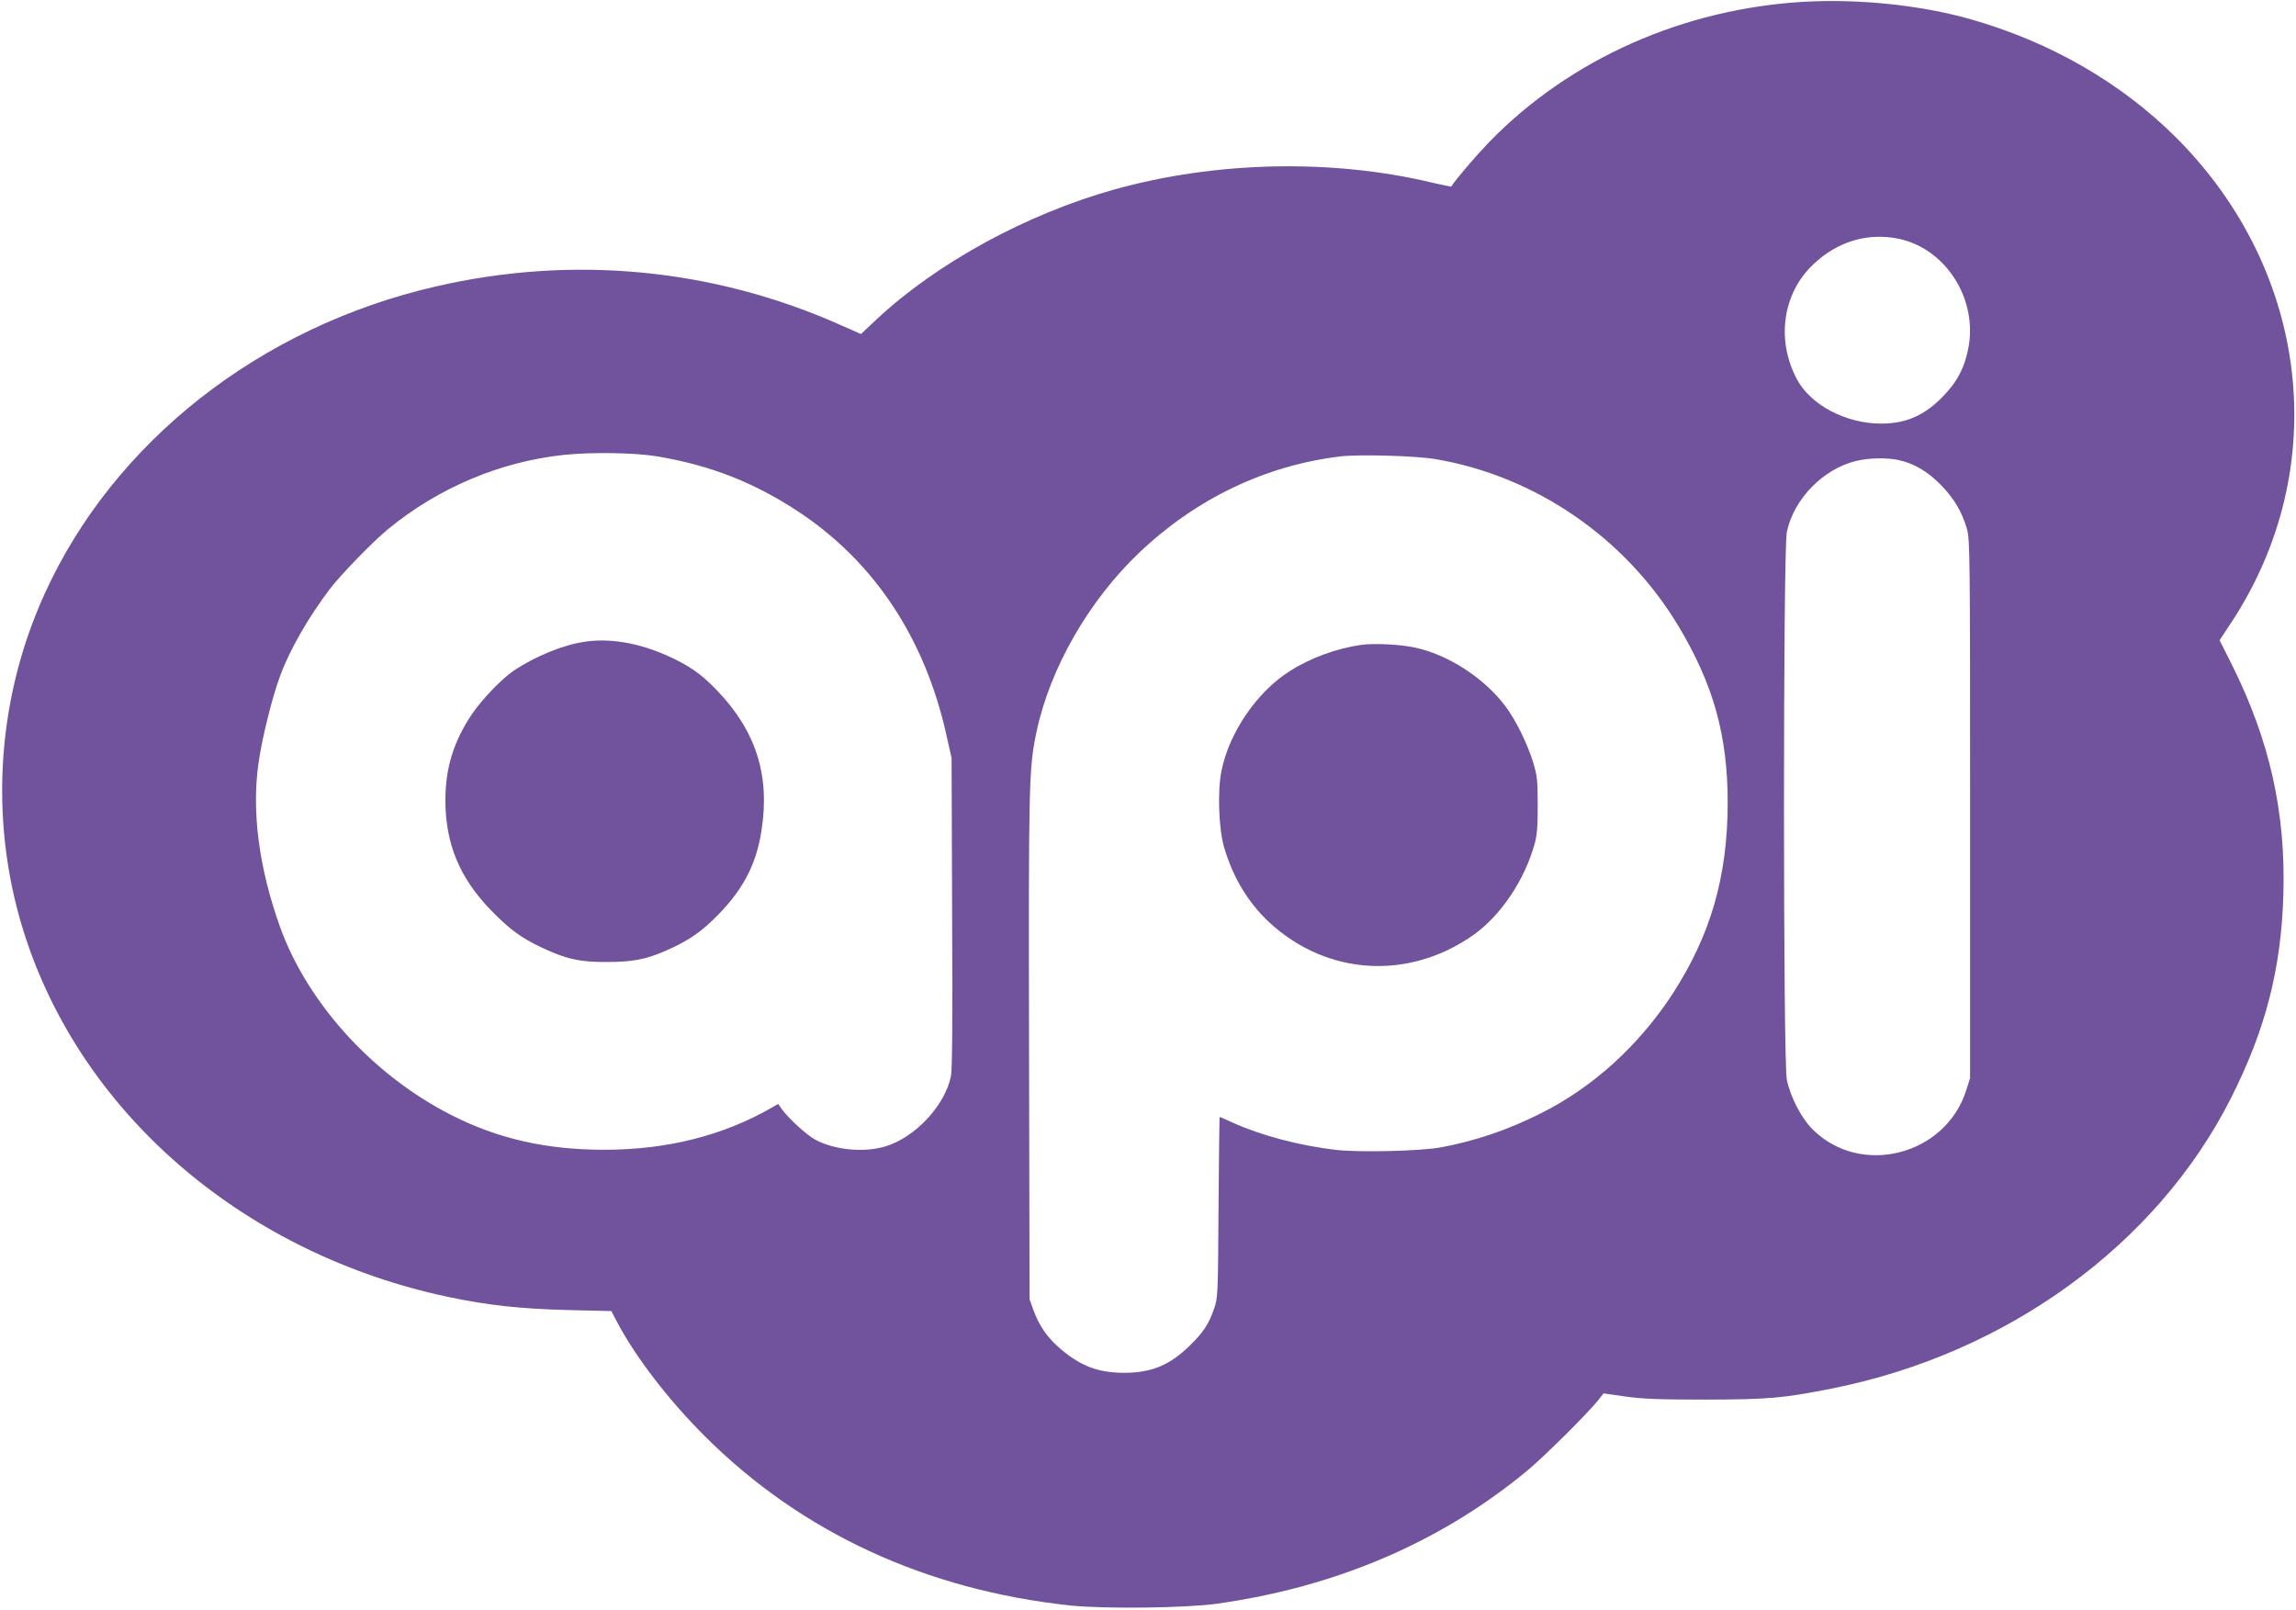
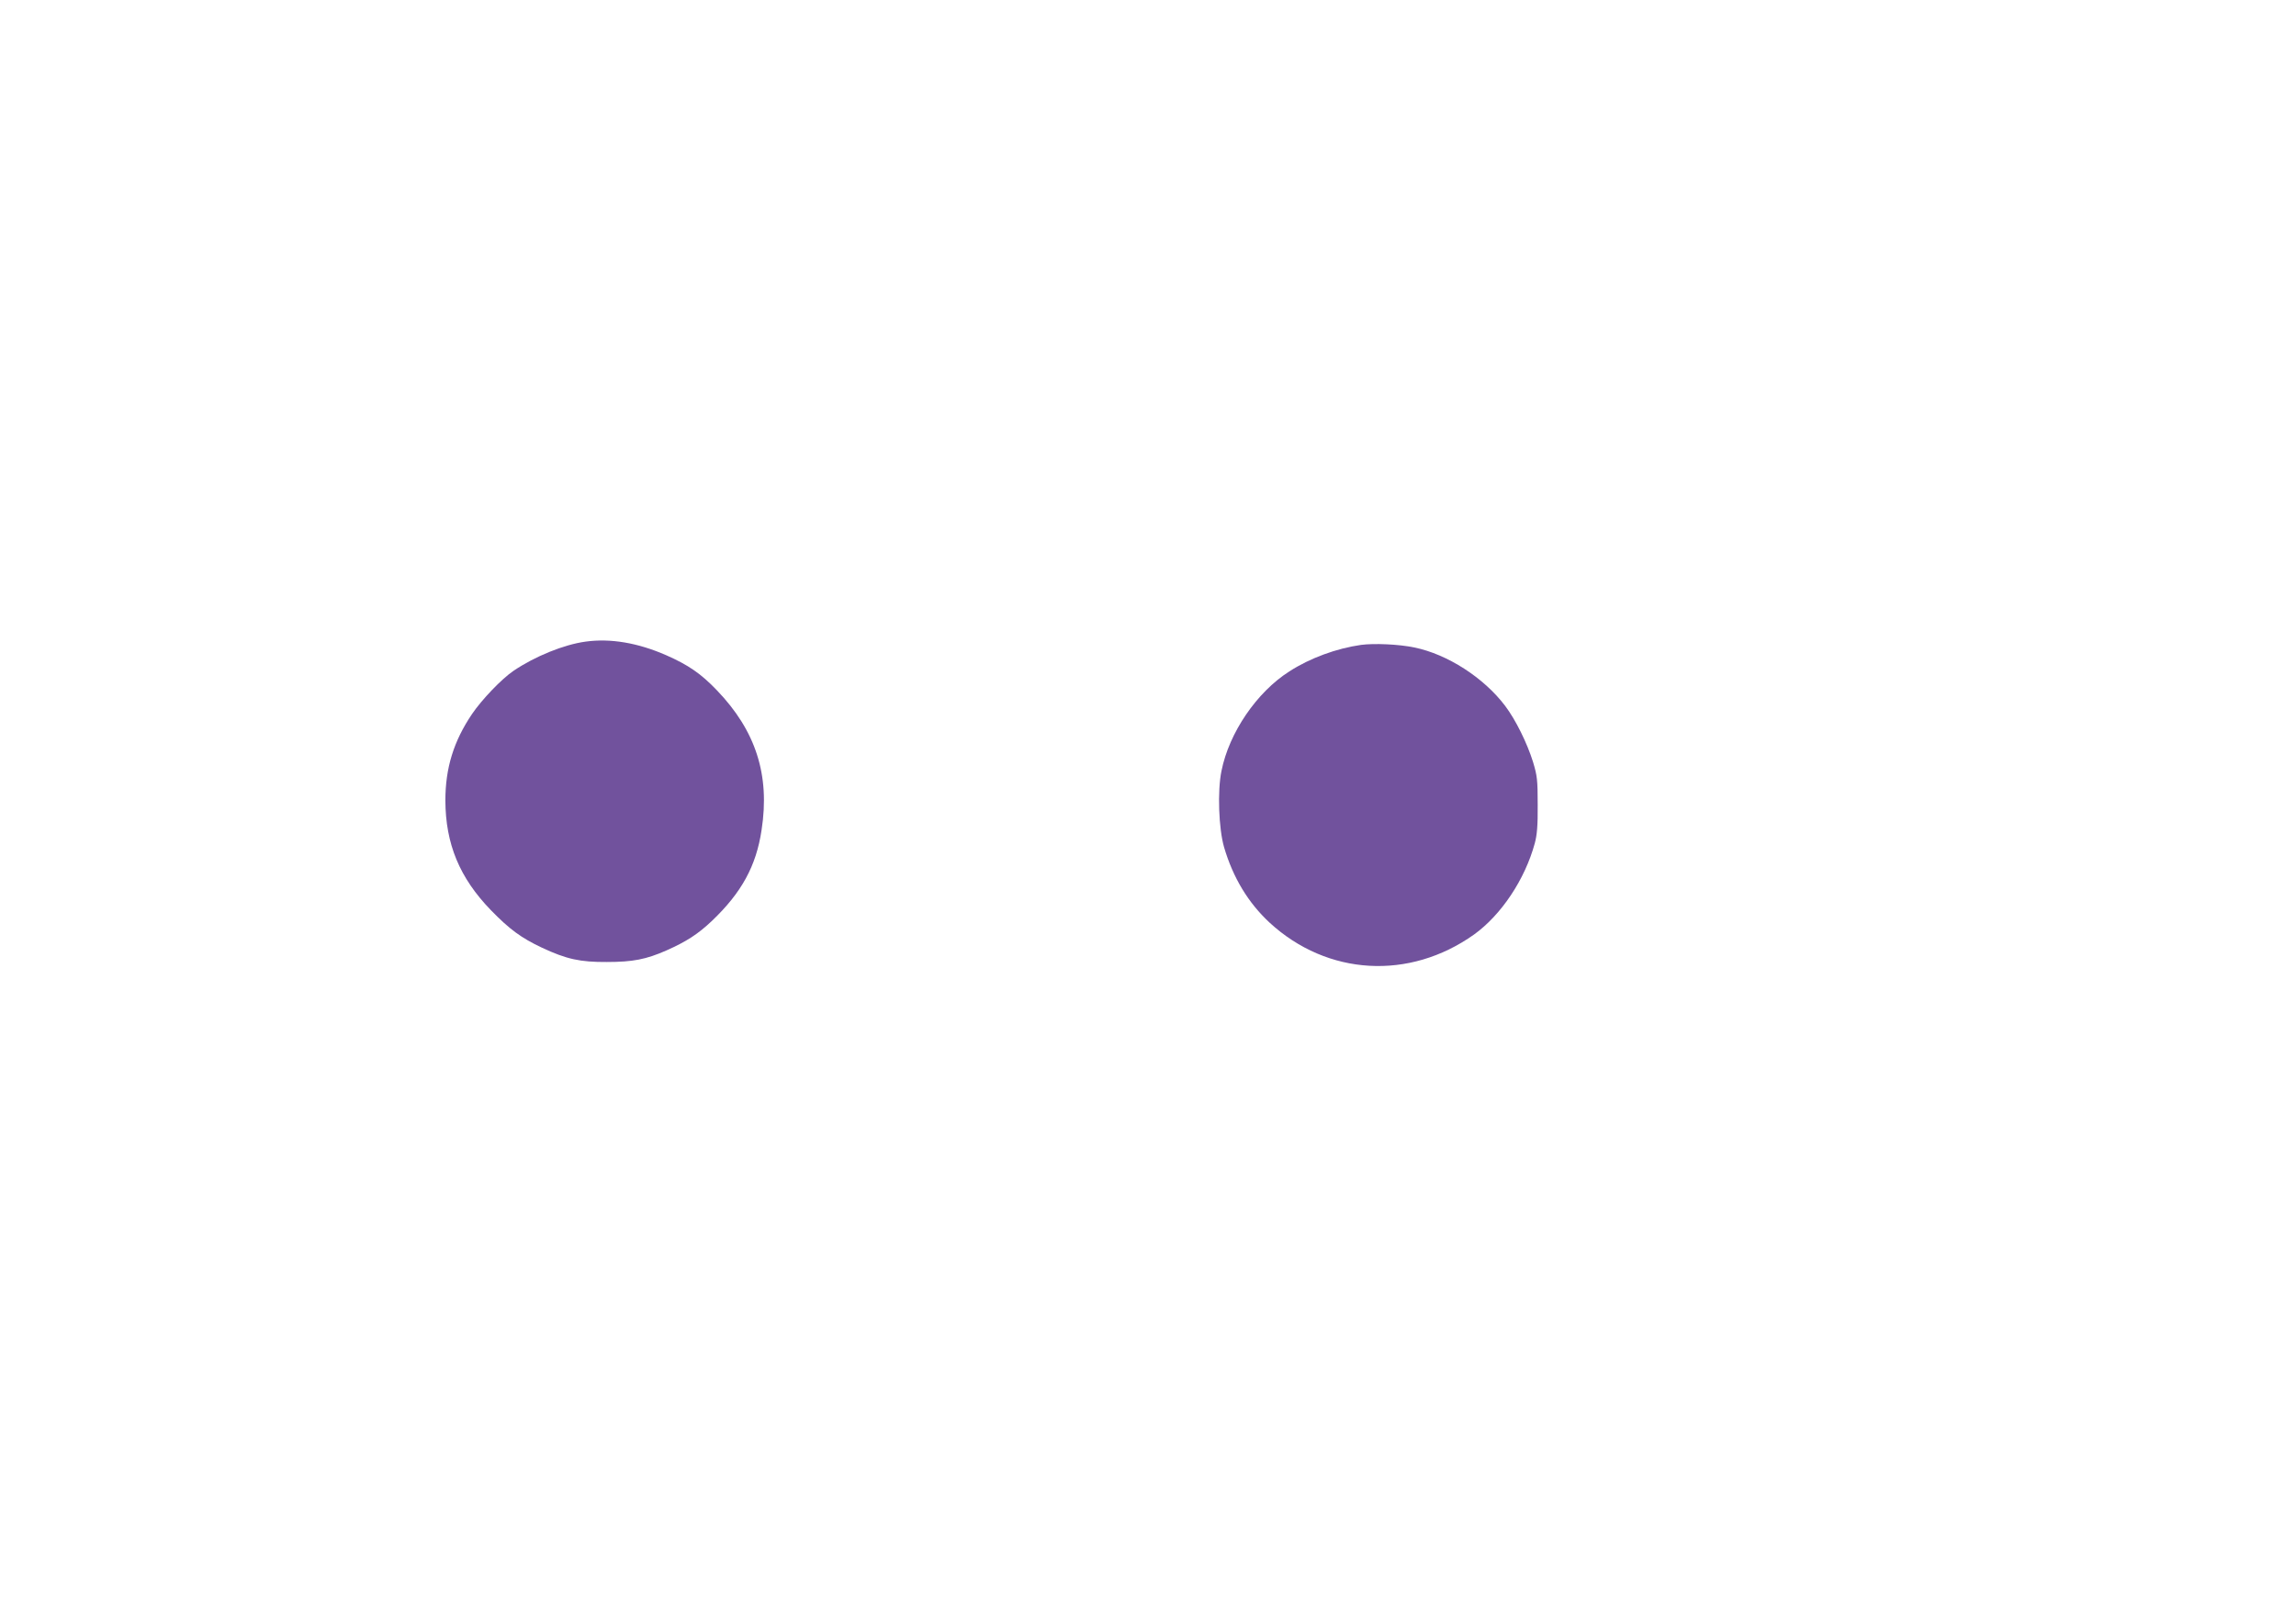
<svg xmlns="http://www.w3.org/2000/svg" version="1.0" width="1328pt" height="931pt" viewBox="0 0 1328 931" preserveAspectRatio="xMidYMid meet">
  <g transform="translate(0,931) scale(0.1,-0.1)" fill="#71529D" stroke="none">
-     <path d="M10440 9300 c-702 -39 -1359 -331 -1826 -811 -77 -80 -194 -216 -220 -258 -2 -1 -52 9 -112 23 -578 138 -1249 124 -1837 -40 -510 -143 -1028 -426 -1378 -754 l-87 -82 -118 52 c-738 329 -1551 406 -2342 223 -1017 -234 -1863 -899 -2262 -1778 -288 -632 -324 -1361 -101 -2015 348 -1023 1276 -1805 2434 -2051 233 -49 419 -69 694 -76 l251 -6 34 -65 c109 -205 295 -447 505 -657 558 -558 1280 -892 2118 -981 195 -20 660 -15 842 10 692 96 1303 358 1802 773 98 82 339 321 404 401 l34 43 125 -18 c101 -14 191 -18 465 -18 369 1 449 8 735 65 1011 202 1877 833 2304 1679 200 396 290 746 303 1176 14 477 -79 892 -298 1331 l-71 141 72 109 c580 888 450 2022 -320 2795 -321 321 -732 558 -1200 690 -282 79 -635 116 -950 99z m542 -1371 c268 -56 453 -340 405 -621 -21 -120 -65 -206 -152 -294 -106 -108 -212 -154 -355 -154 -204 0 -408 108 -487 257 -121 227 -82 498 96 665 139 132 315 184 493 147z m-7178 -1259 c306 -52 551 -148 806 -314 446 -292 742 -739 866 -1306 l28 -125 3 -894 c3 -628 1 -909 -7 -947 -35 -168 -205 -351 -377 -404 -124 -38 -295 -22 -407 38 -51 28 -156 124 -194 177 l-21 30 -33 -19 c-284 -164 -609 -246 -973 -246 -337 0 -617 64 -889 203 -452 231 -829 647 -987 1088 -121 338 -164 664 -124 944 19 139 79 382 125 505 55 151 164 340 289 505 61 80 249 274 337 346 292 239 648 389 1015 428 163 17 414 13 543 -9z m4496 -15 c579 -97 1101 -455 1408 -966 203 -339 285 -634 285 -1024 -1 -426 -99 -765 -320 -1105 -195 -298 -460 -539 -760 -689 -193 -97 -380 -160 -578 -197 -120 -22 -469 -30 -606 -15 -213 25 -433 83 -597 157 -41 19 -76 34 -78 34 -1 0 -4 -235 -6 -522 -3 -501 -4 -526 -25 -585 -31 -91 -63 -140 -145 -219 -115 -112 -220 -154 -378 -154 -147 1 -245 37 -361 134 -78 65 -128 136 -161 227 l-23 64 -3 1455 c-3 1539 -1 1618 43 1826 78 370 304 763 598 1041 329 311 726 500 1157 553 109 13 438 4 550 -15z m2682 -6 c87 -19 167 -65 243 -143 77 -78 123 -156 152 -256 17 -62 18 -142 18 -1620 l0 -1555 -22 -70 c-119 -378 -612 -504 -889 -227 -65 65 -128 186 -149 287 -22 104 -22 3065 0 3168 40 191 210 365 401 411 73 18 176 20 246 5z" />
    <path d="M3387 5599 c-125 -17 -293 -85 -417 -169 -68 -46 -183 -166 -240 -250 -106 -157 -154 -312 -154 -500 1 -251 82 -447 263 -634 108 -111 176 -161 295 -217 143 -67 222 -84 376 -83 150 0 227 15 345 67 115 51 183 95 263 171 171 163 256 317 287 526 49 317 -33 573 -259 808 -92 96 -165 146 -292 202 -164 72 -323 99 -467 79z" />
    <path d="M7872 5580 c-141 -20 -295 -76 -414 -153 -189 -120 -349 -355 -393 -576 -24 -116 -16 -334 15 -441 52 -177 140 -322 264 -437 334 -307 808 -334 1182 -68 157 113 294 318 351 527 13 48 18 102 17 223 0 145 -3 168 -27 248 -34 109 -100 243 -161 324 -123 163 -334 299 -525 338 -90 19 -233 25 -309 15z" />
  </g>
</svg>